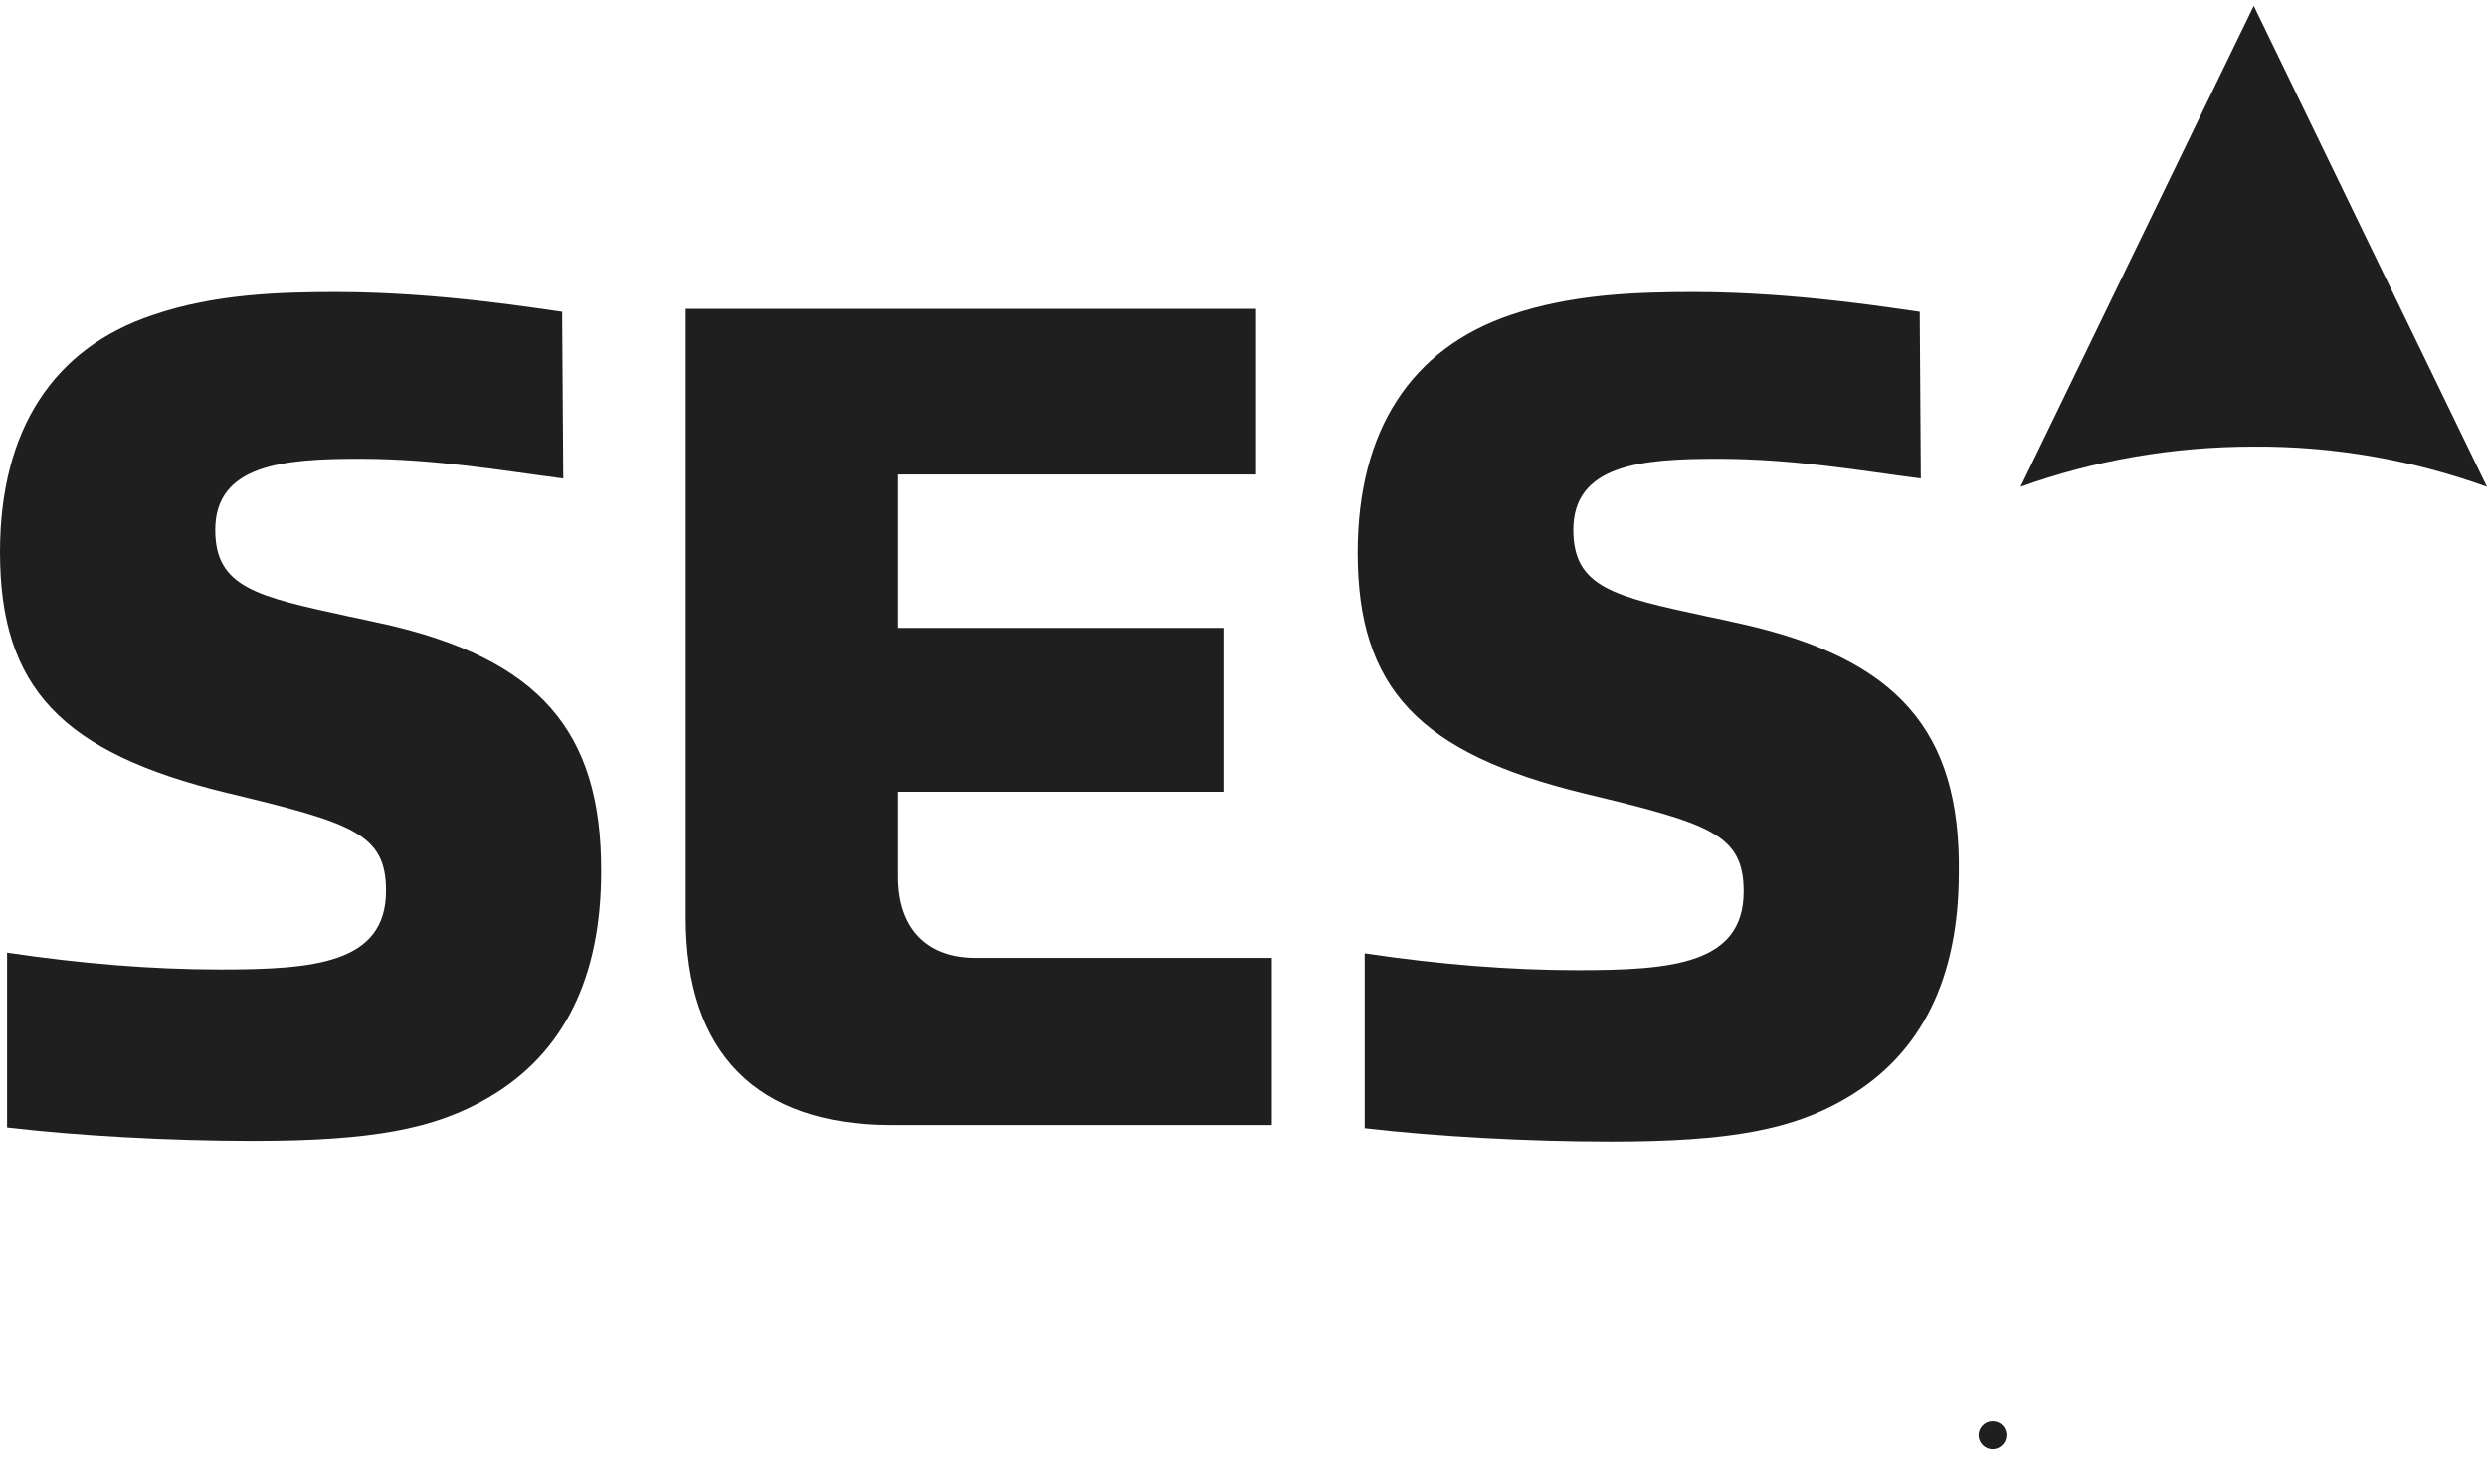
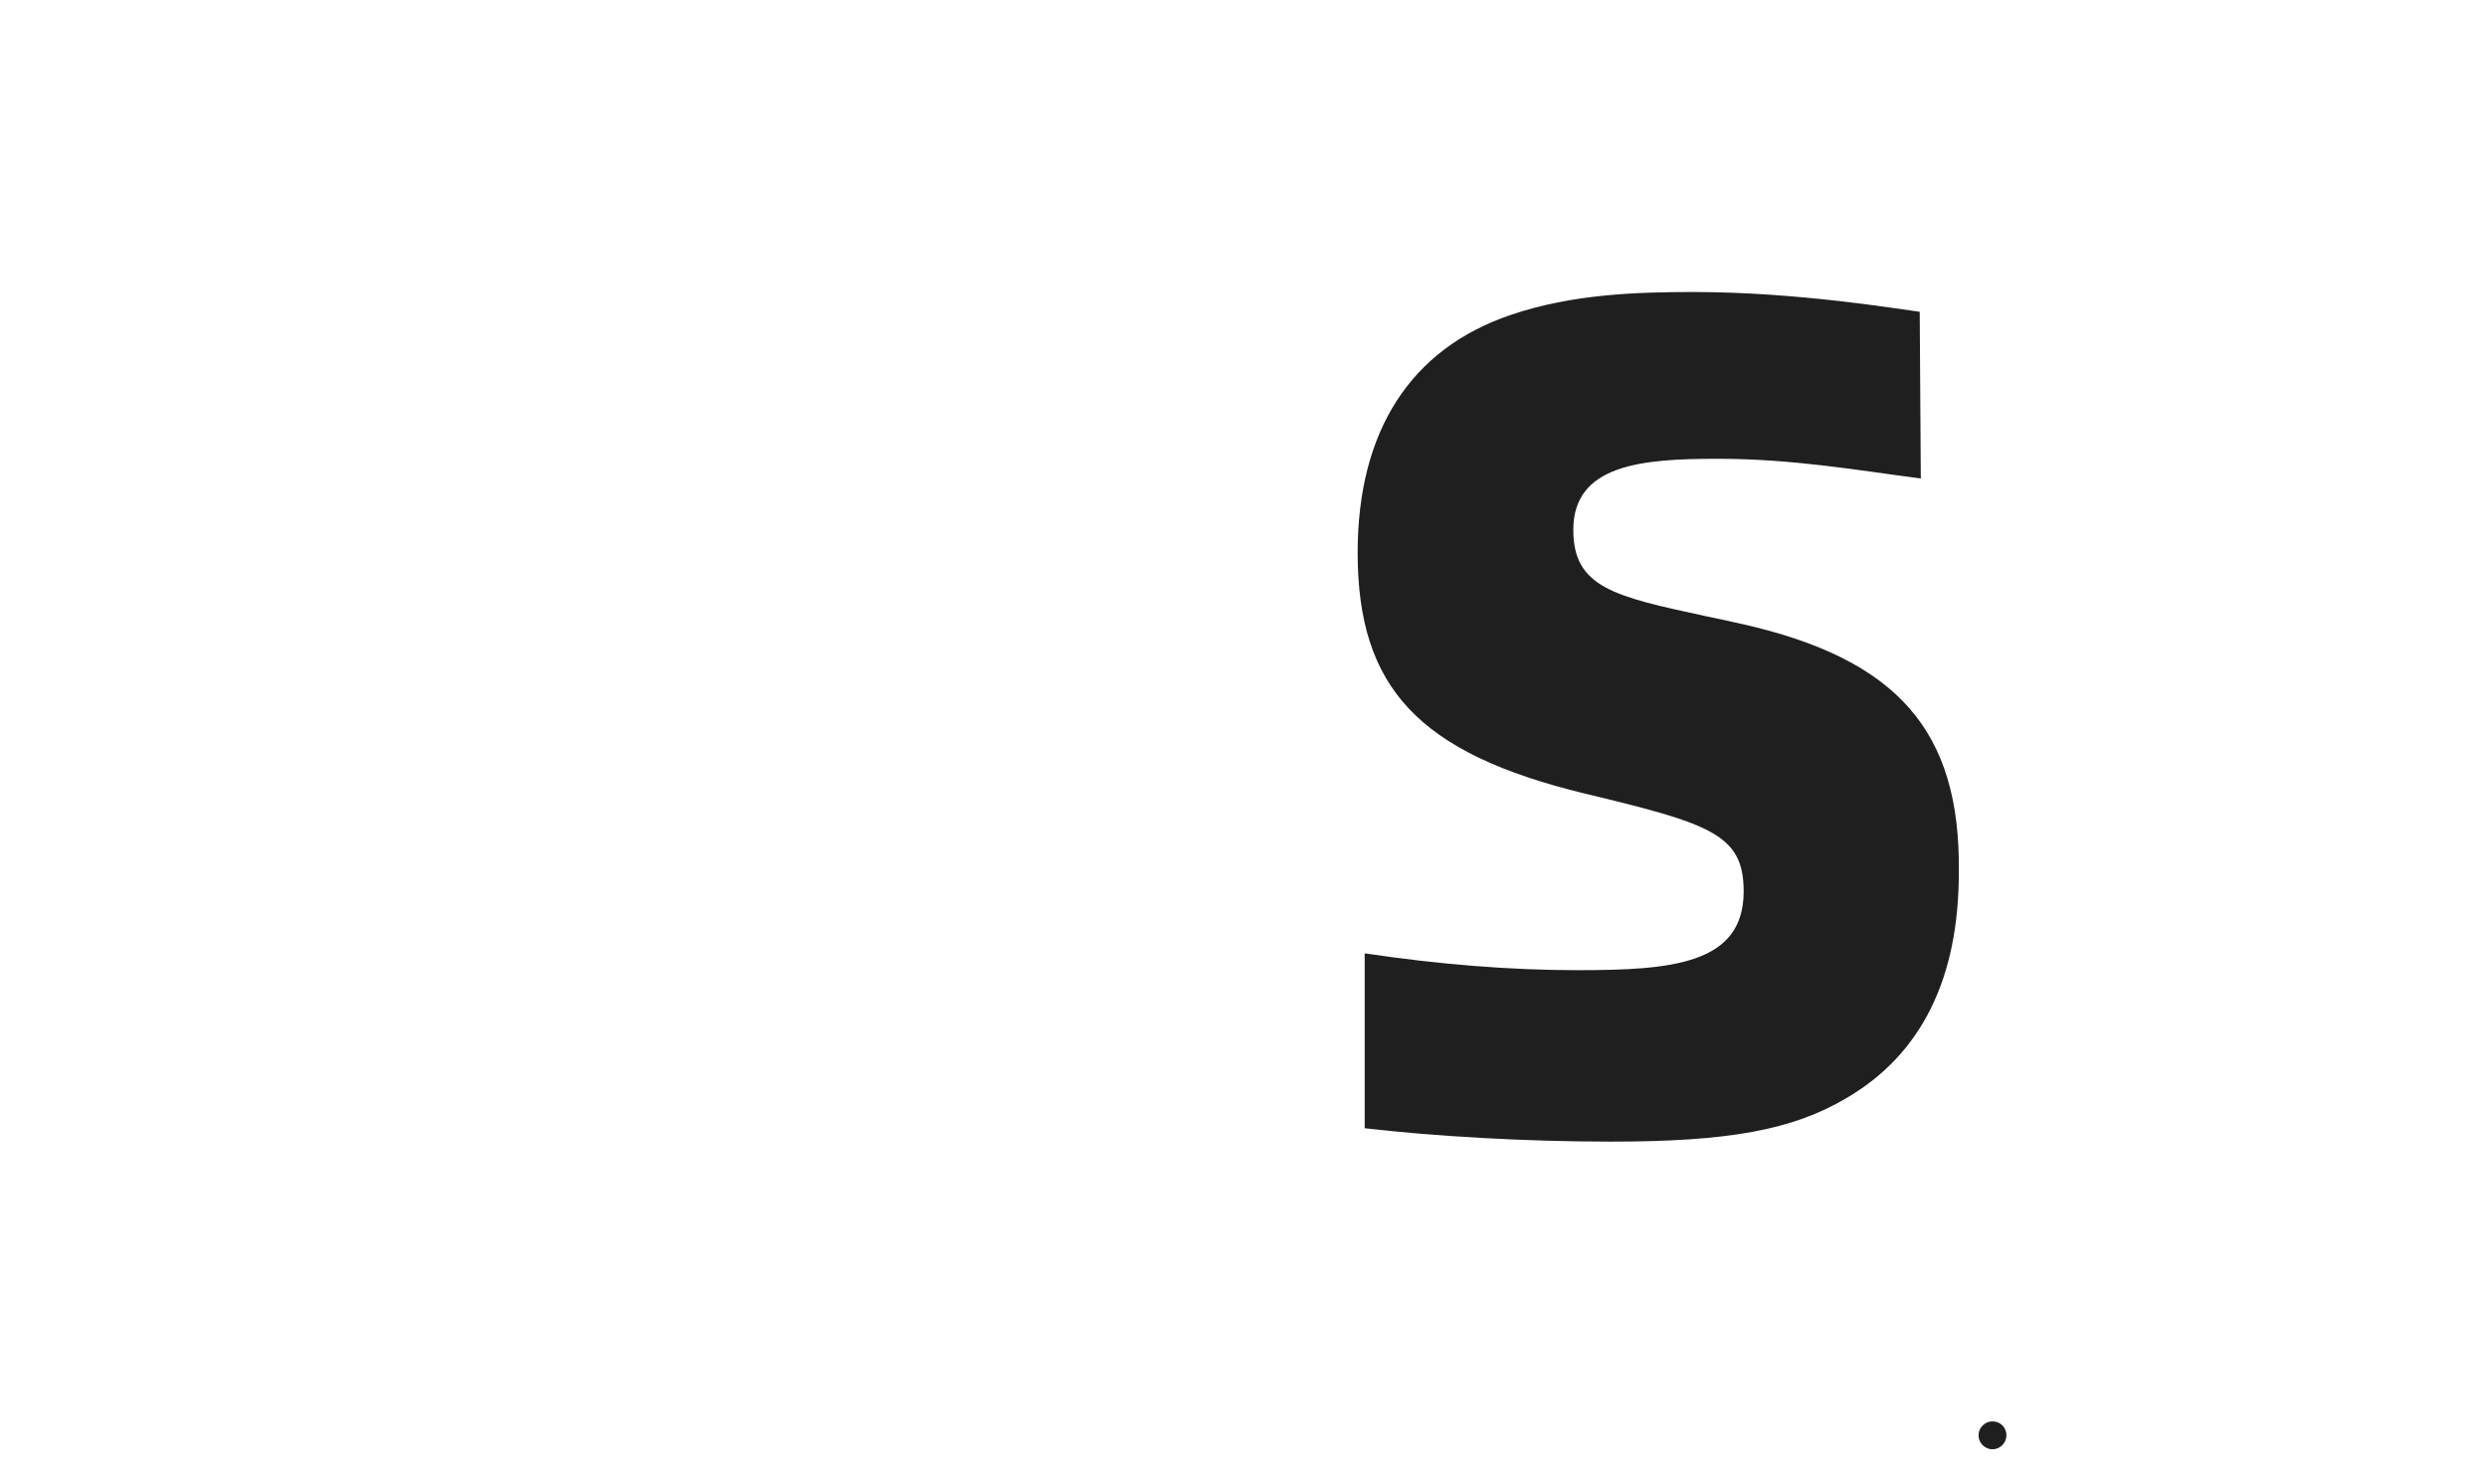
<svg xmlns="http://www.w3.org/2000/svg" width="62" height="37" viewBox="0 0 62 37" fill="none">
  <path fill-rule="evenodd" clip-rule="evenodd" d="M49.672 35.44C49.483 35.44 49.324 35.598 49.324 35.788C49.324 35.977 49.483 36.136 49.672 36.136C49.862 36.136 50.02 35.977 50.02 35.788C50.02 35.598 49.875 35.44 49.672 35.44Z" fill="#1F1F1F" />
-   <path fill-rule="evenodd" clip-rule="evenodd" d="M31.706 28.055V23.884H24.321C23.098 23.884 22.389 23.143 22.389 21.862V19.74H30.5V15.655H22.389V11.832H31.313V7.702H17.095V22.878C17.095 26.264 18.869 28.052 22.227 28.052H31.706V28.055Z" fill="#1F1F1F" />
-   <path fill-rule="evenodd" clip-rule="evenodd" d="M9.551 15.555C9.245 15.483 8.956 15.424 8.68 15.366C6.414 14.873 5.366 14.653 5.366 13.213C5.366 11.584 7.068 11.439 8.956 11.439C10.843 11.439 12.472 11.728 14.043 11.931L14.015 7.774C13.537 7.715 10.991 7.281 8.391 7.281C6.996 7.281 5.366 7.326 3.827 7.85C1.323 8.677 0 10.726 0 13.764C0 17.136 1.526 18.765 5.656 19.768C8.797 20.522 9.624 20.784 9.624 22.21C9.624 24.028 7.822 24.173 5.48 24.173C3.792 24.173 2.022 24.028 0.176 23.753V28.113C1.919 28.317 4.202 28.448 6.31 28.448C9.248 28.448 10.847 28.158 12.197 27.356C14.057 26.264 14.987 24.376 14.987 21.731C15.001 18.214 13.43 16.427 9.551 15.552V15.555Z" fill="#1F1F1F" />
  <path fill-rule="evenodd" clip-rule="evenodd" d="M43.407 15.555C43.101 15.483 42.812 15.424 42.536 15.366C40.252 14.873 39.222 14.653 39.222 13.213C39.222 11.584 40.924 11.439 42.812 11.439C44.699 11.439 46.328 11.728 47.885 11.931L47.858 7.774C47.379 7.715 44.834 7.281 42.233 7.281C40.838 7.281 39.209 7.326 37.669 7.85C35.168 8.694 33.846 10.743 33.846 13.781C33.846 17.153 35.372 18.782 39.502 19.785C42.643 20.539 43.469 20.801 43.469 22.227C43.469 24.046 41.668 24.19 39.326 24.19C37.638 24.19 35.868 24.046 34.021 23.77V28.131C35.764 28.334 38.048 28.465 40.156 28.465C43.094 28.465 44.692 28.176 46.042 27.373C47.903 26.281 48.833 24.393 48.833 21.748C48.877 18.214 47.293 16.427 43.411 15.555H43.407Z" fill="#1F1F1F" />
-   <path fill-rule="evenodd" clip-rule="evenodd" d="M62 12.138L56.185 0.145L50.371 12.138C52.19 11.484 54.15 11.136 56.185 11.136C58.221 11.122 60.184 11.484 62 12.138Z" fill="#1F1F1F" />
</svg>